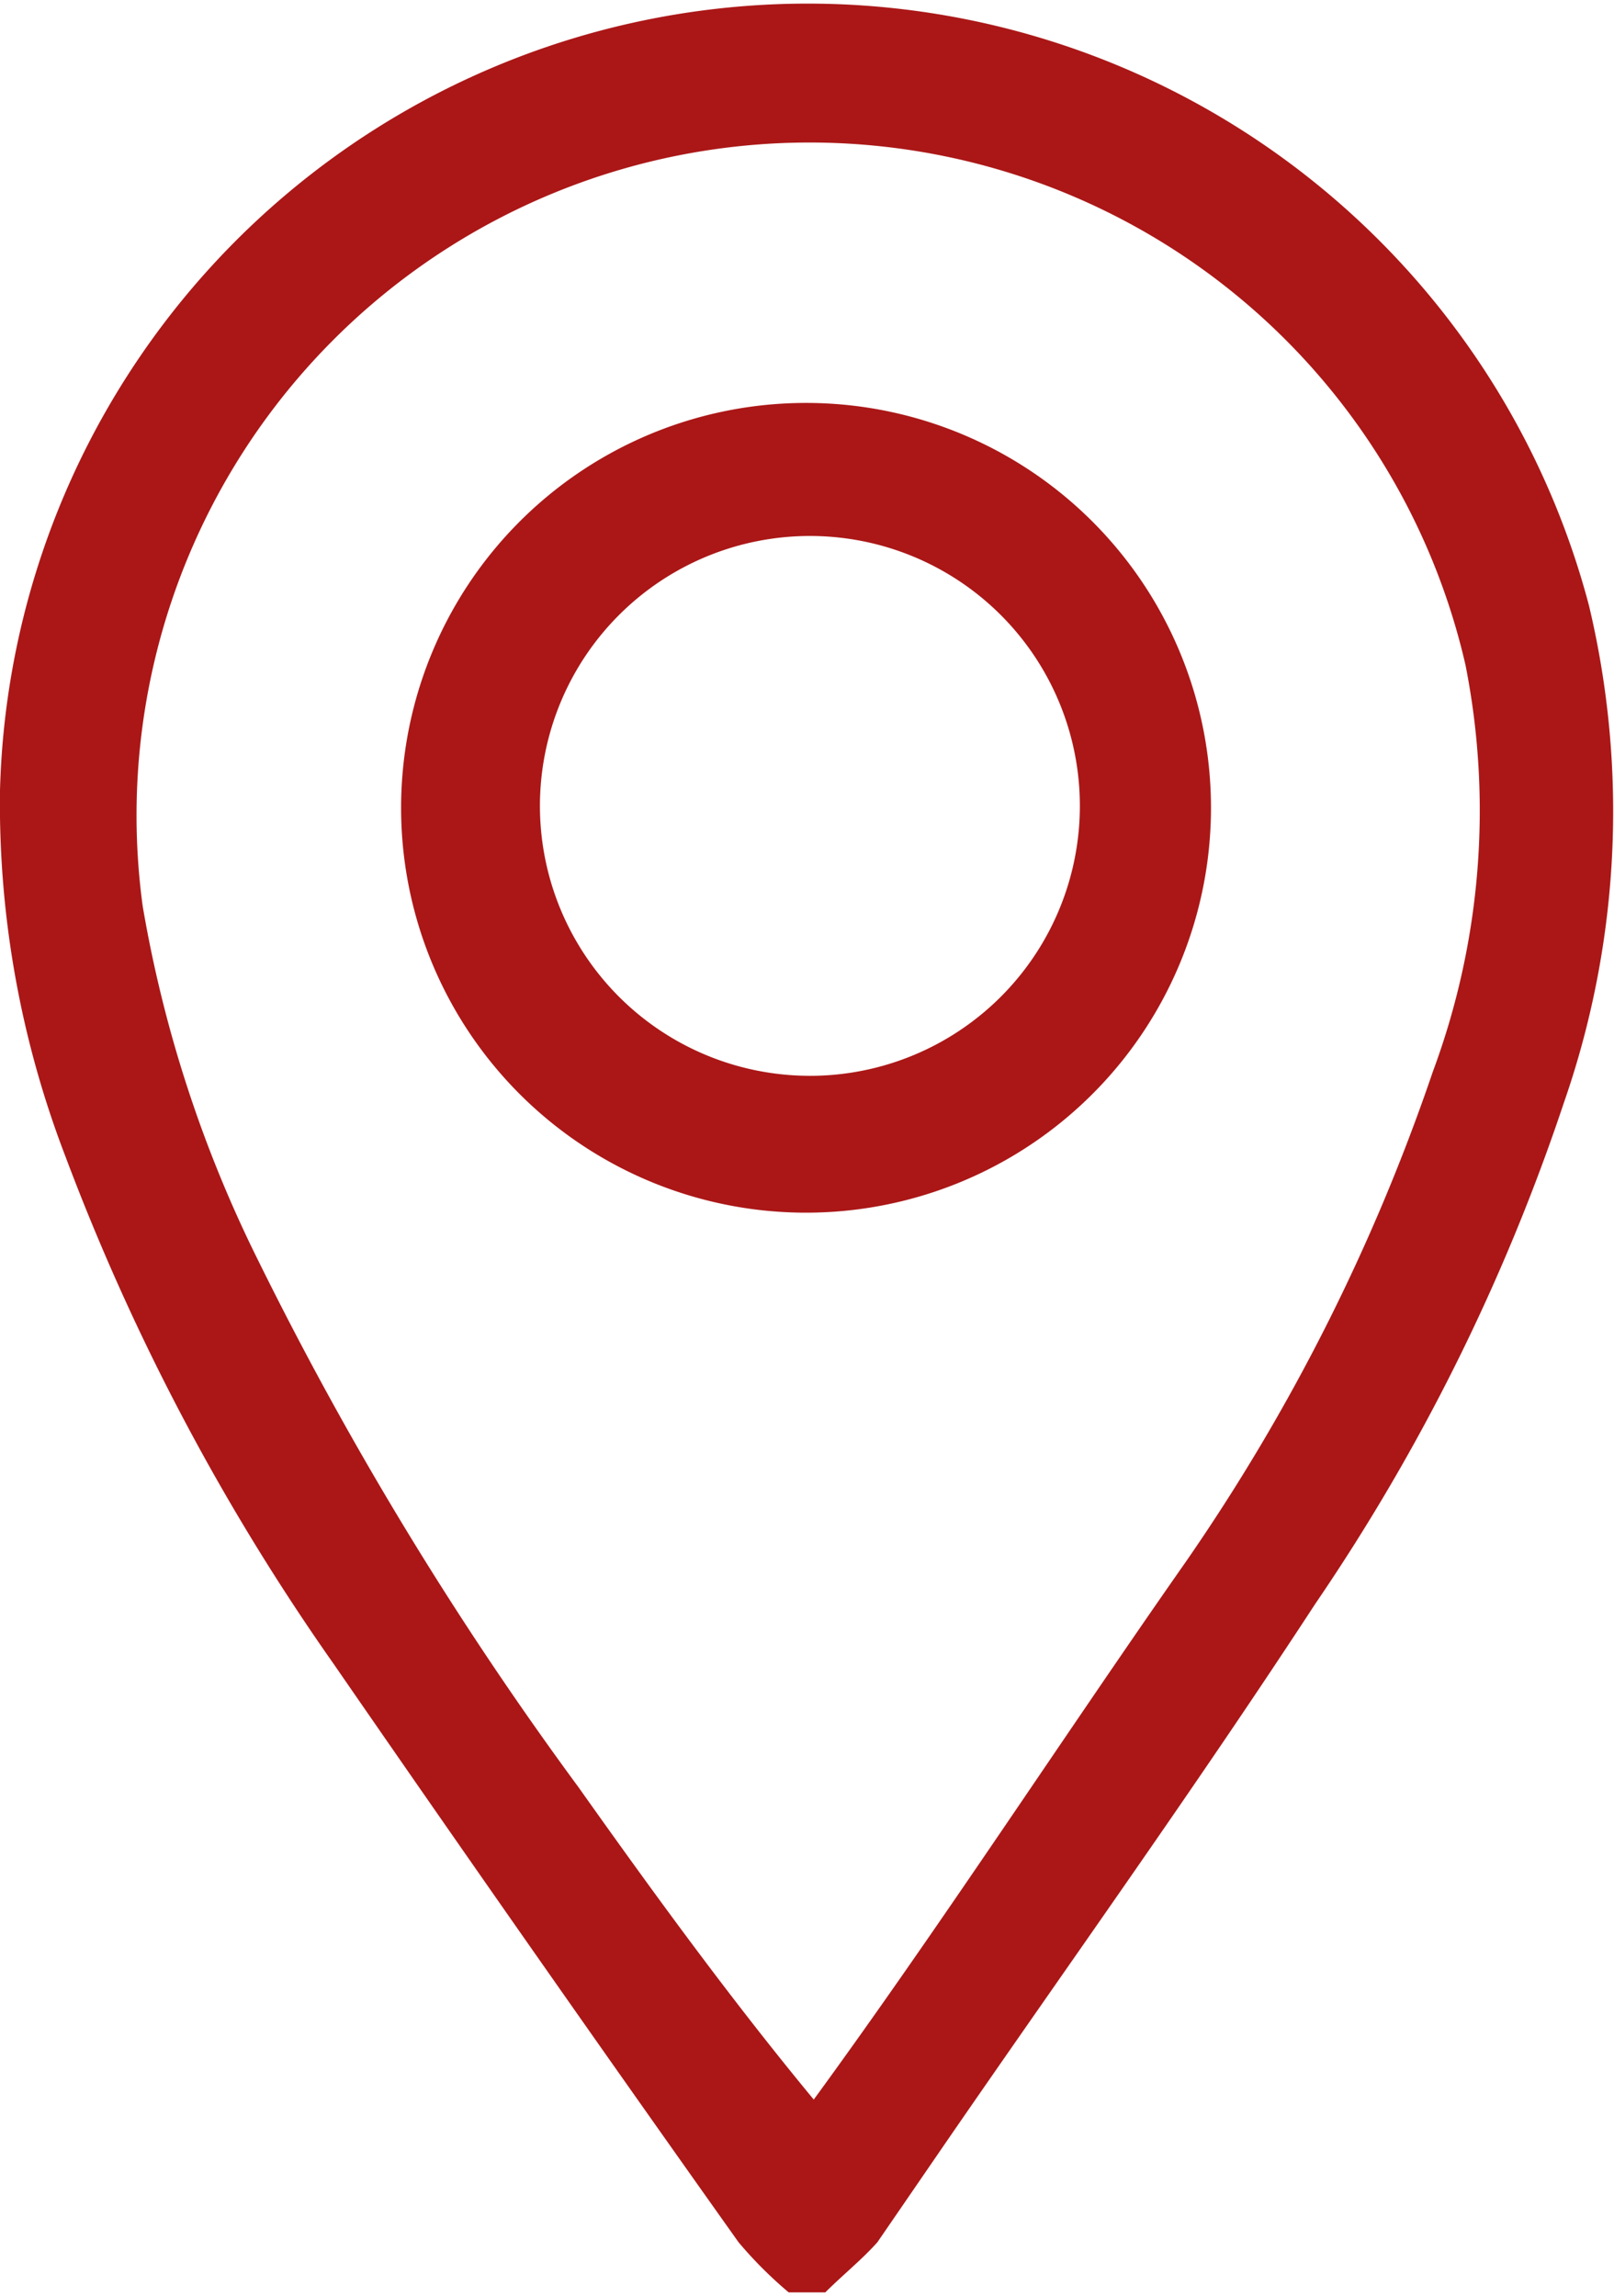
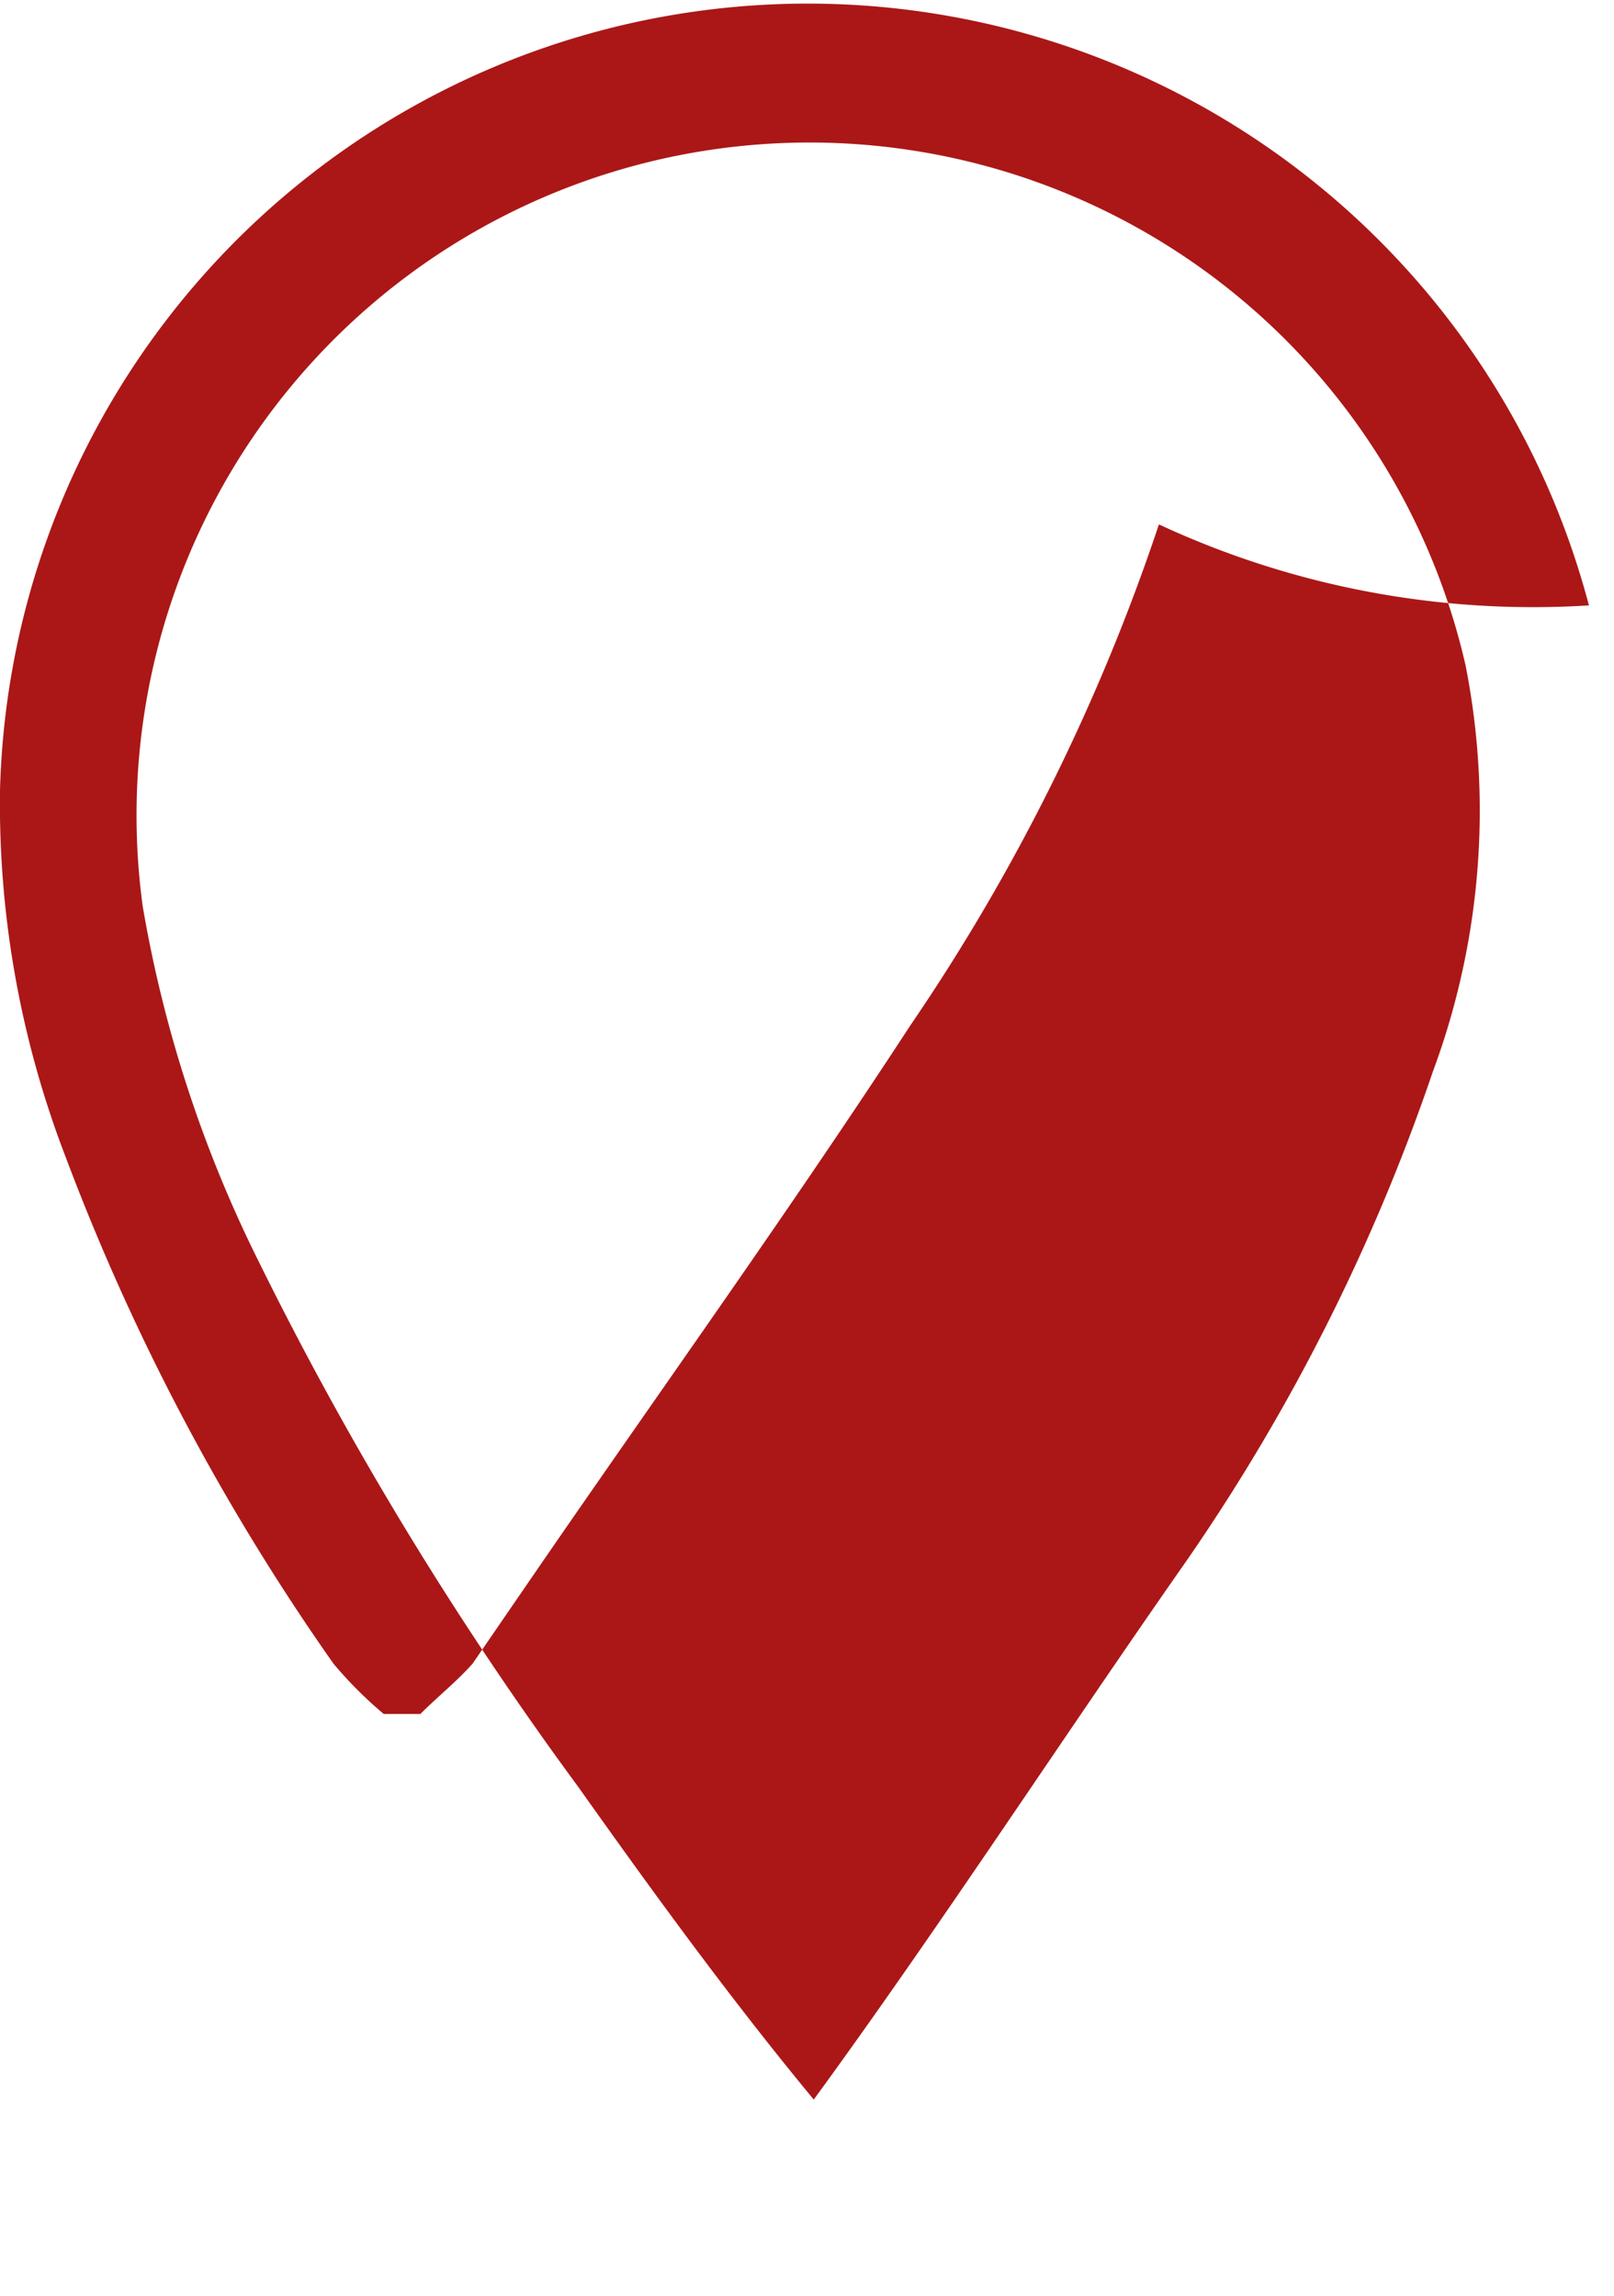
<svg xmlns="http://www.w3.org/2000/svg" id="Layer_1" data-name="Layer 1" viewBox="0 0 8.37 11.91">
  <defs>
    <style>.cls-1{fill:#ab1717;}</style>
  </defs>
-   <path class="cls-1" d="M8.24,3.14A4.19,4.19,0,0,0,0,4.1,5.1,5.1,0,0,0,.34,6,11.76,11.76,0,0,0,1.73,8.63c.69,1,1.39,2,2.1,3a2.13,2.13,0,0,0,.26.26h.19c.09-.09.19-.17.27-.26l.35-.51c.64-.93,1.3-1.85,1.92-2.8a10.52,10.52,0,0,0,1.29-2.6A4.6,4.6,0,0,0,8.24,3.14ZM7.43,5.56A10.27,10.27,0,0,1,6.15,8.1C5.52,9,4.87,10,4.22,10.89l0,0C3.79,10.37,3.39,9.82,3,9.27A18.13,18.13,0,0,1,1.34,6.54,6.62,6.62,0,0,1,.74,4.7,3.49,3.49,0,0,1,7.6,3.45,3.89,3.89,0,0,1,7.43,5.56Z" />
-   <path class="cls-1" d="M4.2,2.09A2.1,2.1,0,1,0,6.28,4.2,2.1,2.1,0,0,0,4.2,2.09Zm0,3.49a1.4,1.4,0,1,1,1.4-1.39A1.4,1.4,0,0,1,4.18,5.58Z" />
+   <path class="cls-1" d="M8.24,3.14A4.19,4.19,0,0,0,0,4.1,5.1,5.1,0,0,0,.34,6,11.76,11.76,0,0,0,1.73,8.63a2.13,2.13,0,0,0,.26.26h.19c.09-.09.19-.17.27-.26l.35-.51c.64-.93,1.3-1.85,1.92-2.8a10.52,10.52,0,0,0,1.29-2.6A4.6,4.6,0,0,0,8.24,3.14ZM7.43,5.56A10.27,10.27,0,0,1,6.15,8.1C5.52,9,4.87,10,4.22,10.89l0,0C3.79,10.37,3.39,9.82,3,9.27A18.13,18.13,0,0,1,1.34,6.54,6.62,6.62,0,0,1,.74,4.7,3.49,3.49,0,0,1,7.6,3.45,3.89,3.89,0,0,1,7.43,5.56Z" />
</svg>